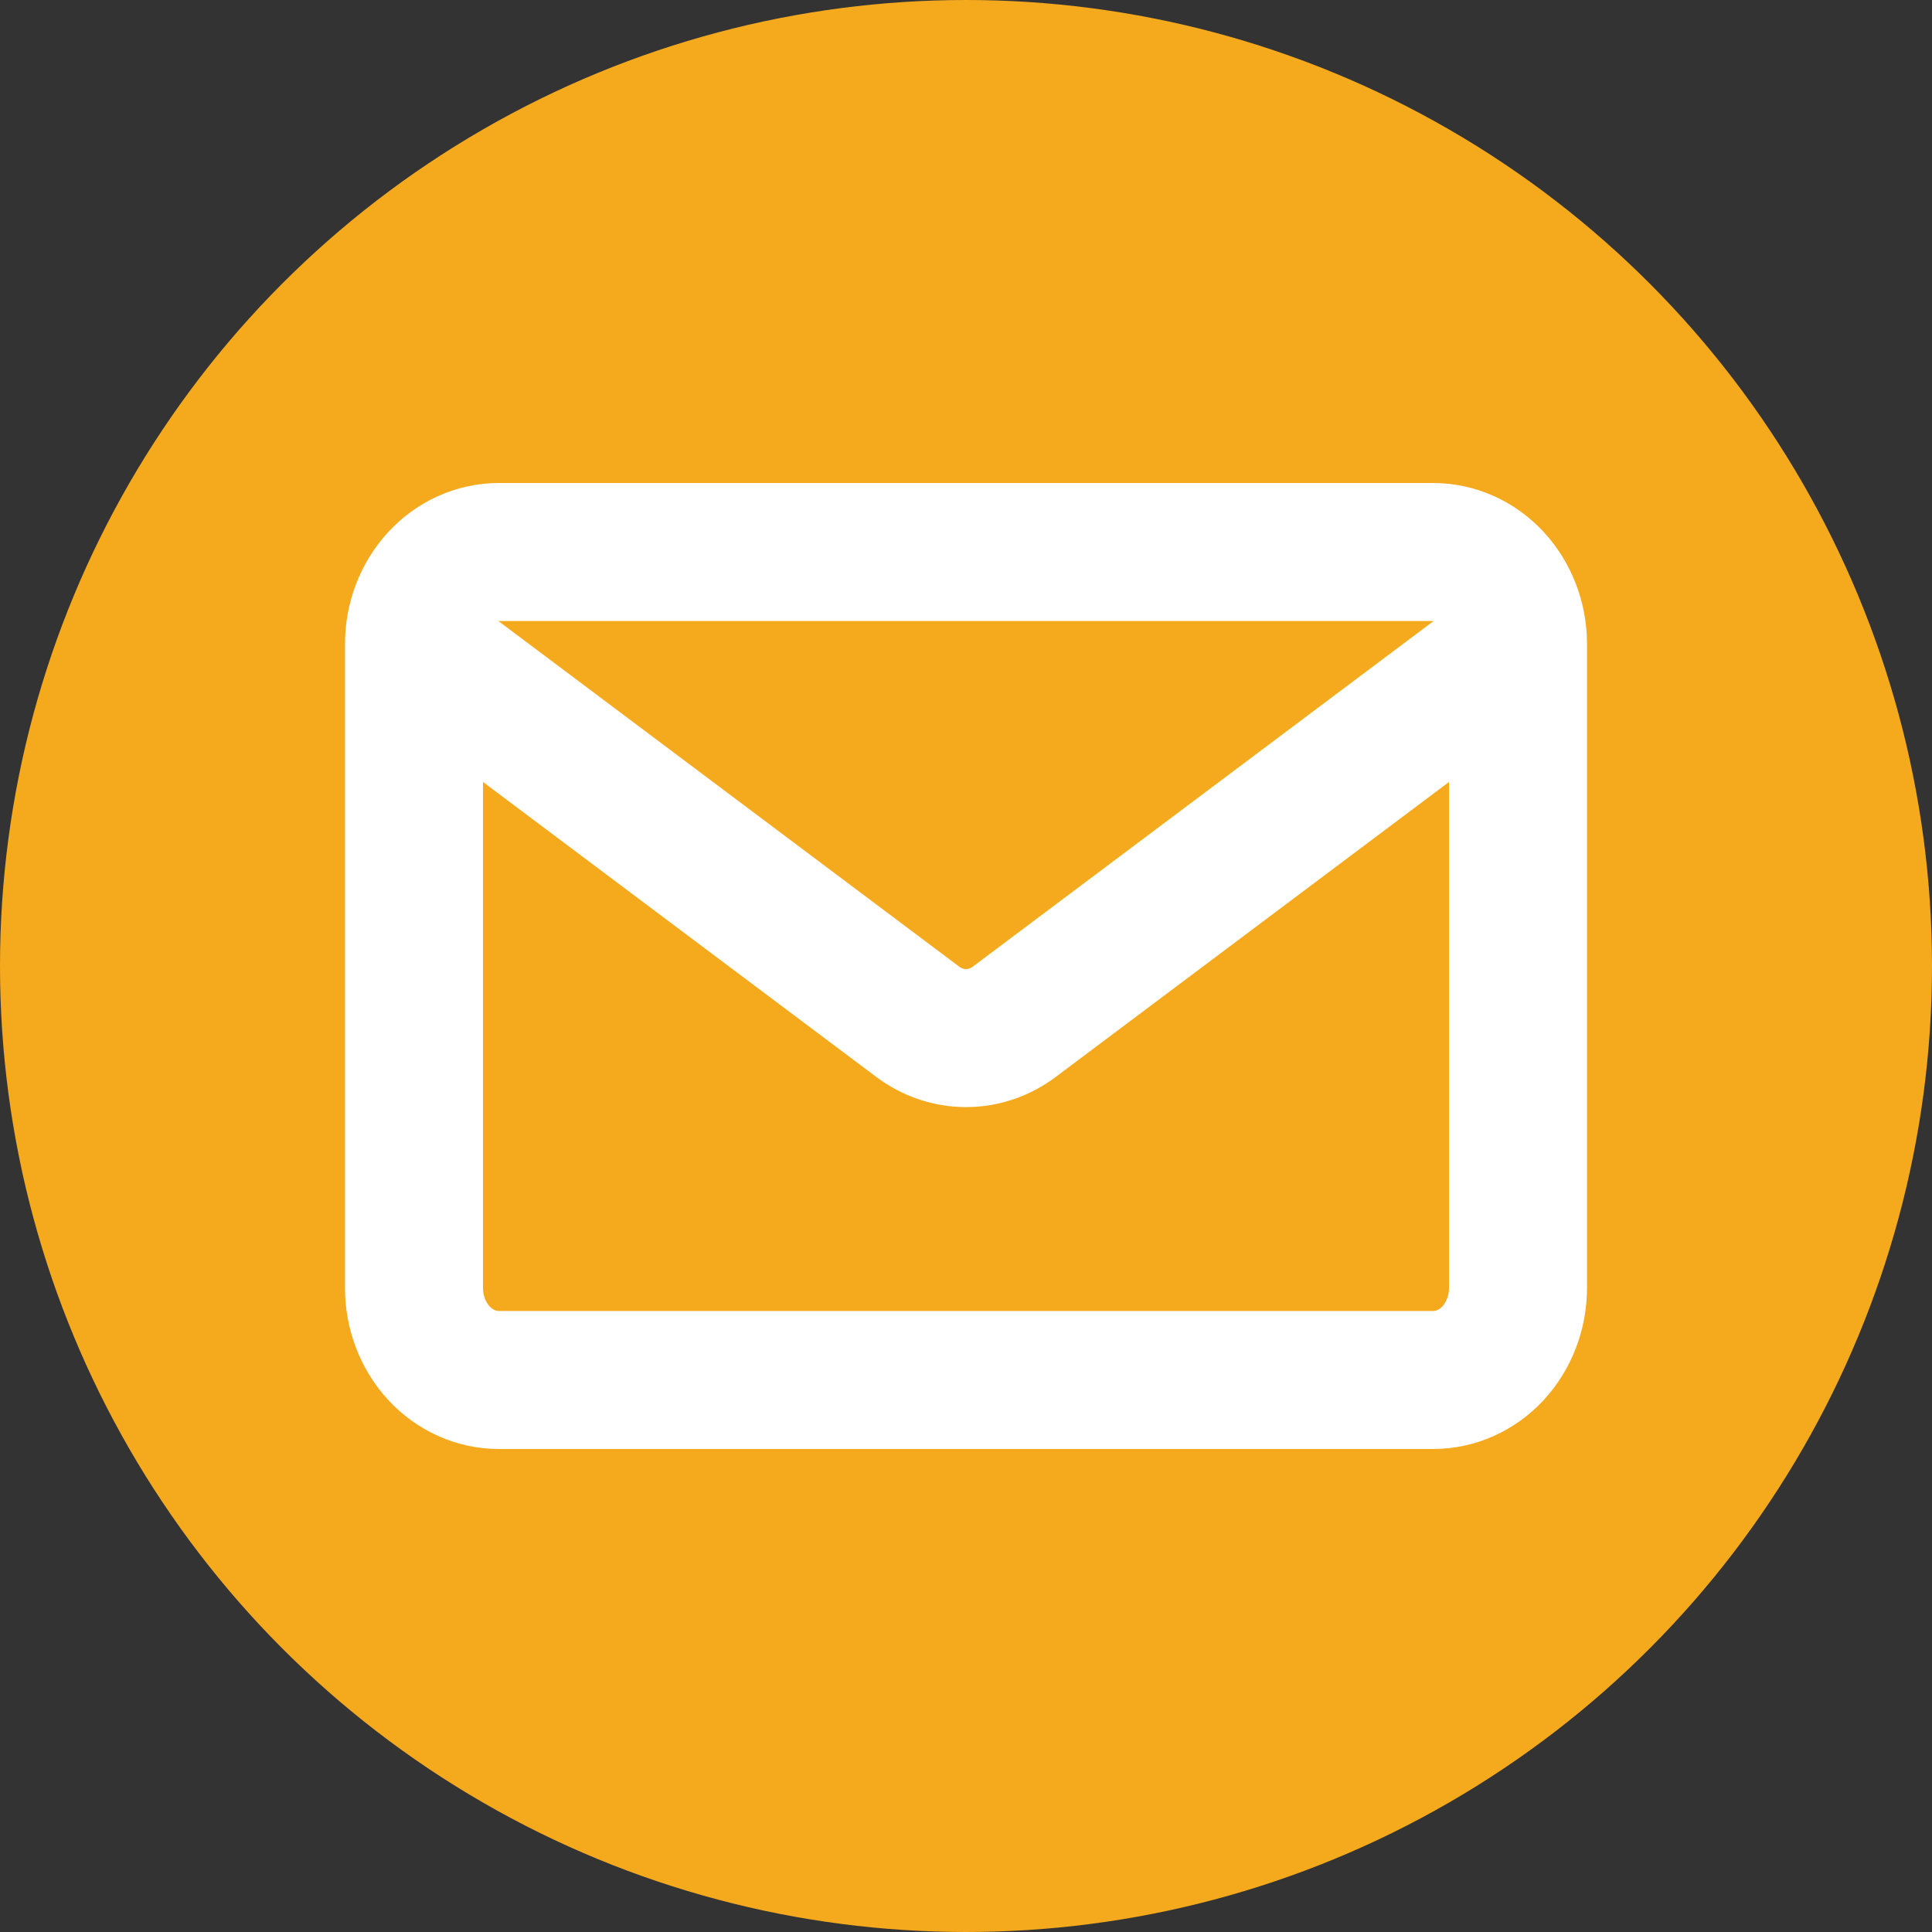
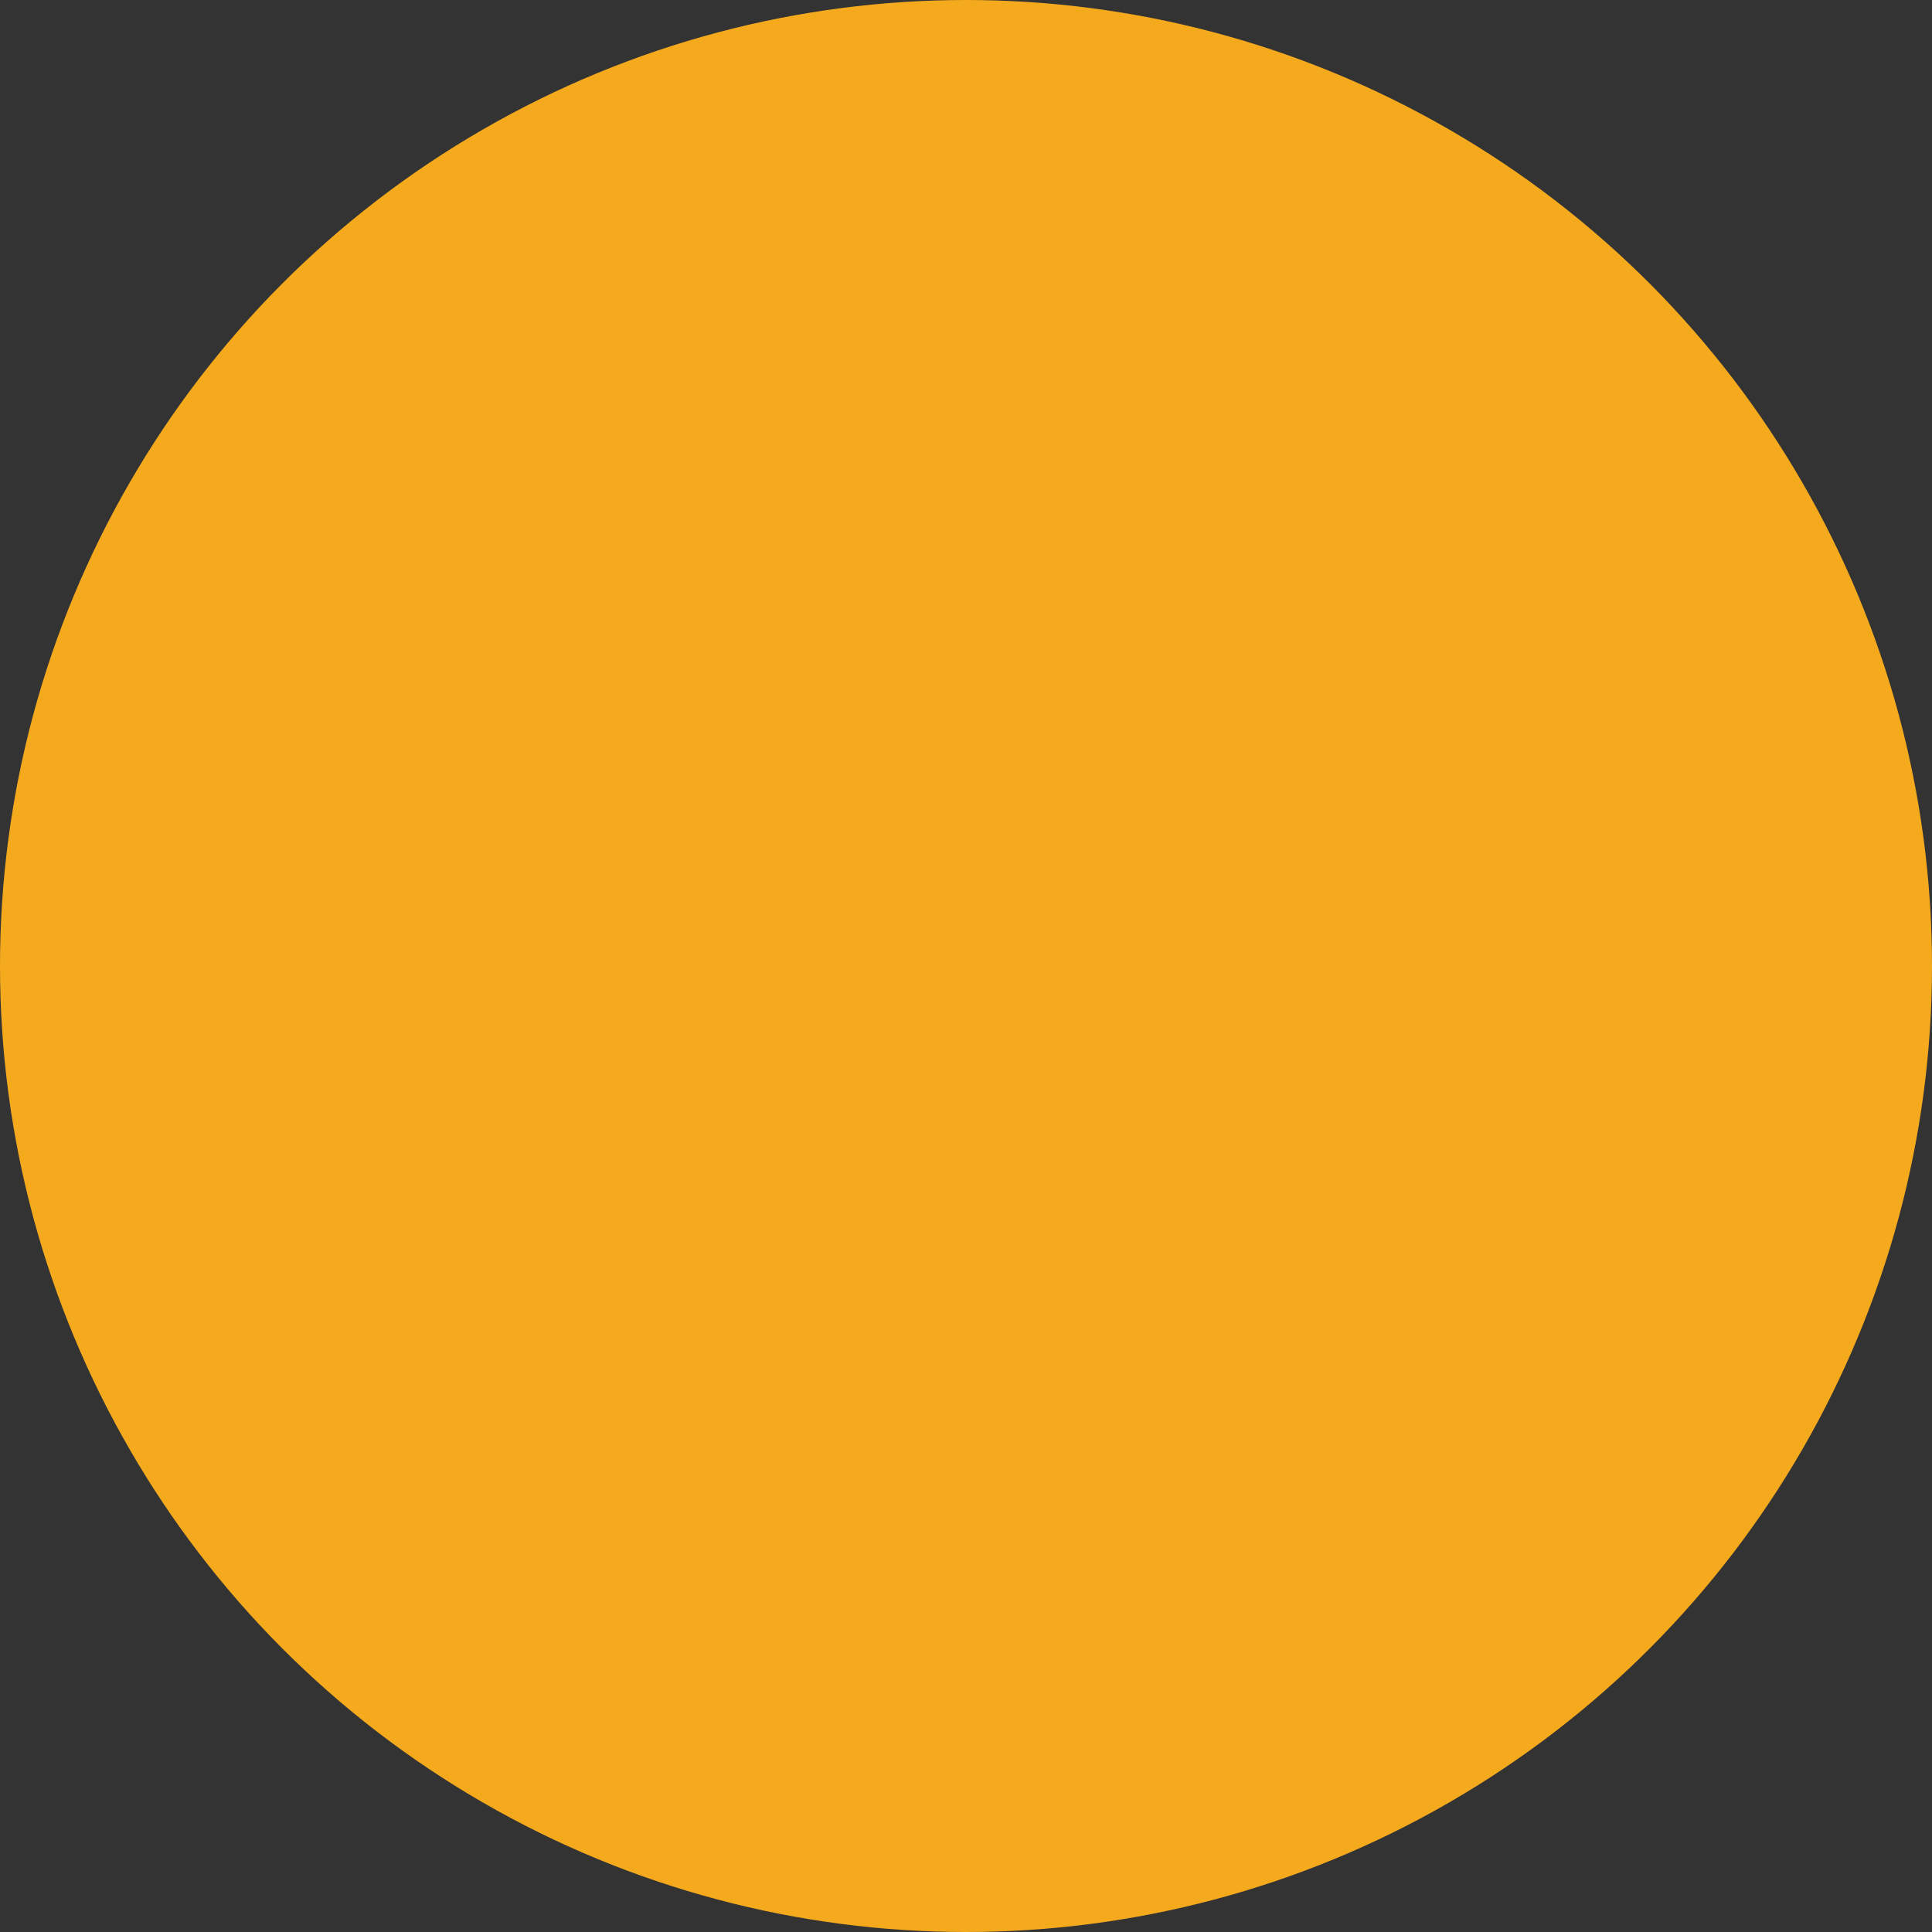
<svg xmlns="http://www.w3.org/2000/svg" width="28" height="28" viewBox="0 0 28 28" fill="none">
  <rect x="0" y="0" width="28" height="28" fill="#333333" stroke="none" />
  <g id="Group 78">
    <circle id="Ellipse 8" cx="14" cy="14" r="14" fill="#F5AA1E" />
-     <path id="Vector" d="M22 9.333V18.667C22 19.02 21.87 19.359 21.64 19.61C21.409 19.86 21.096 20 20.769 20H7.231C6.904 20 6.591 19.86 6.36 19.61C6.13 19.359 6 19.02 6 18.667V9.333M22 9.333C22 8.98 21.87 8.641 21.64 8.391C21.409 8.14 21.096 8 20.769 8H7.231C6.904 8 6.591 8.14 6.36 8.391C6.13 8.641 6 8.98 6 9.333M22 9.333L14.7 14.808C14.495 14.962 14.25 15.045 14 15.045C13.75 15.045 13.505 14.962 13.3 14.808L6 9.333" stroke="white" stroke-width="2" stroke-linecap="round" stroke-linejoin="round" />
  </g>
</svg>